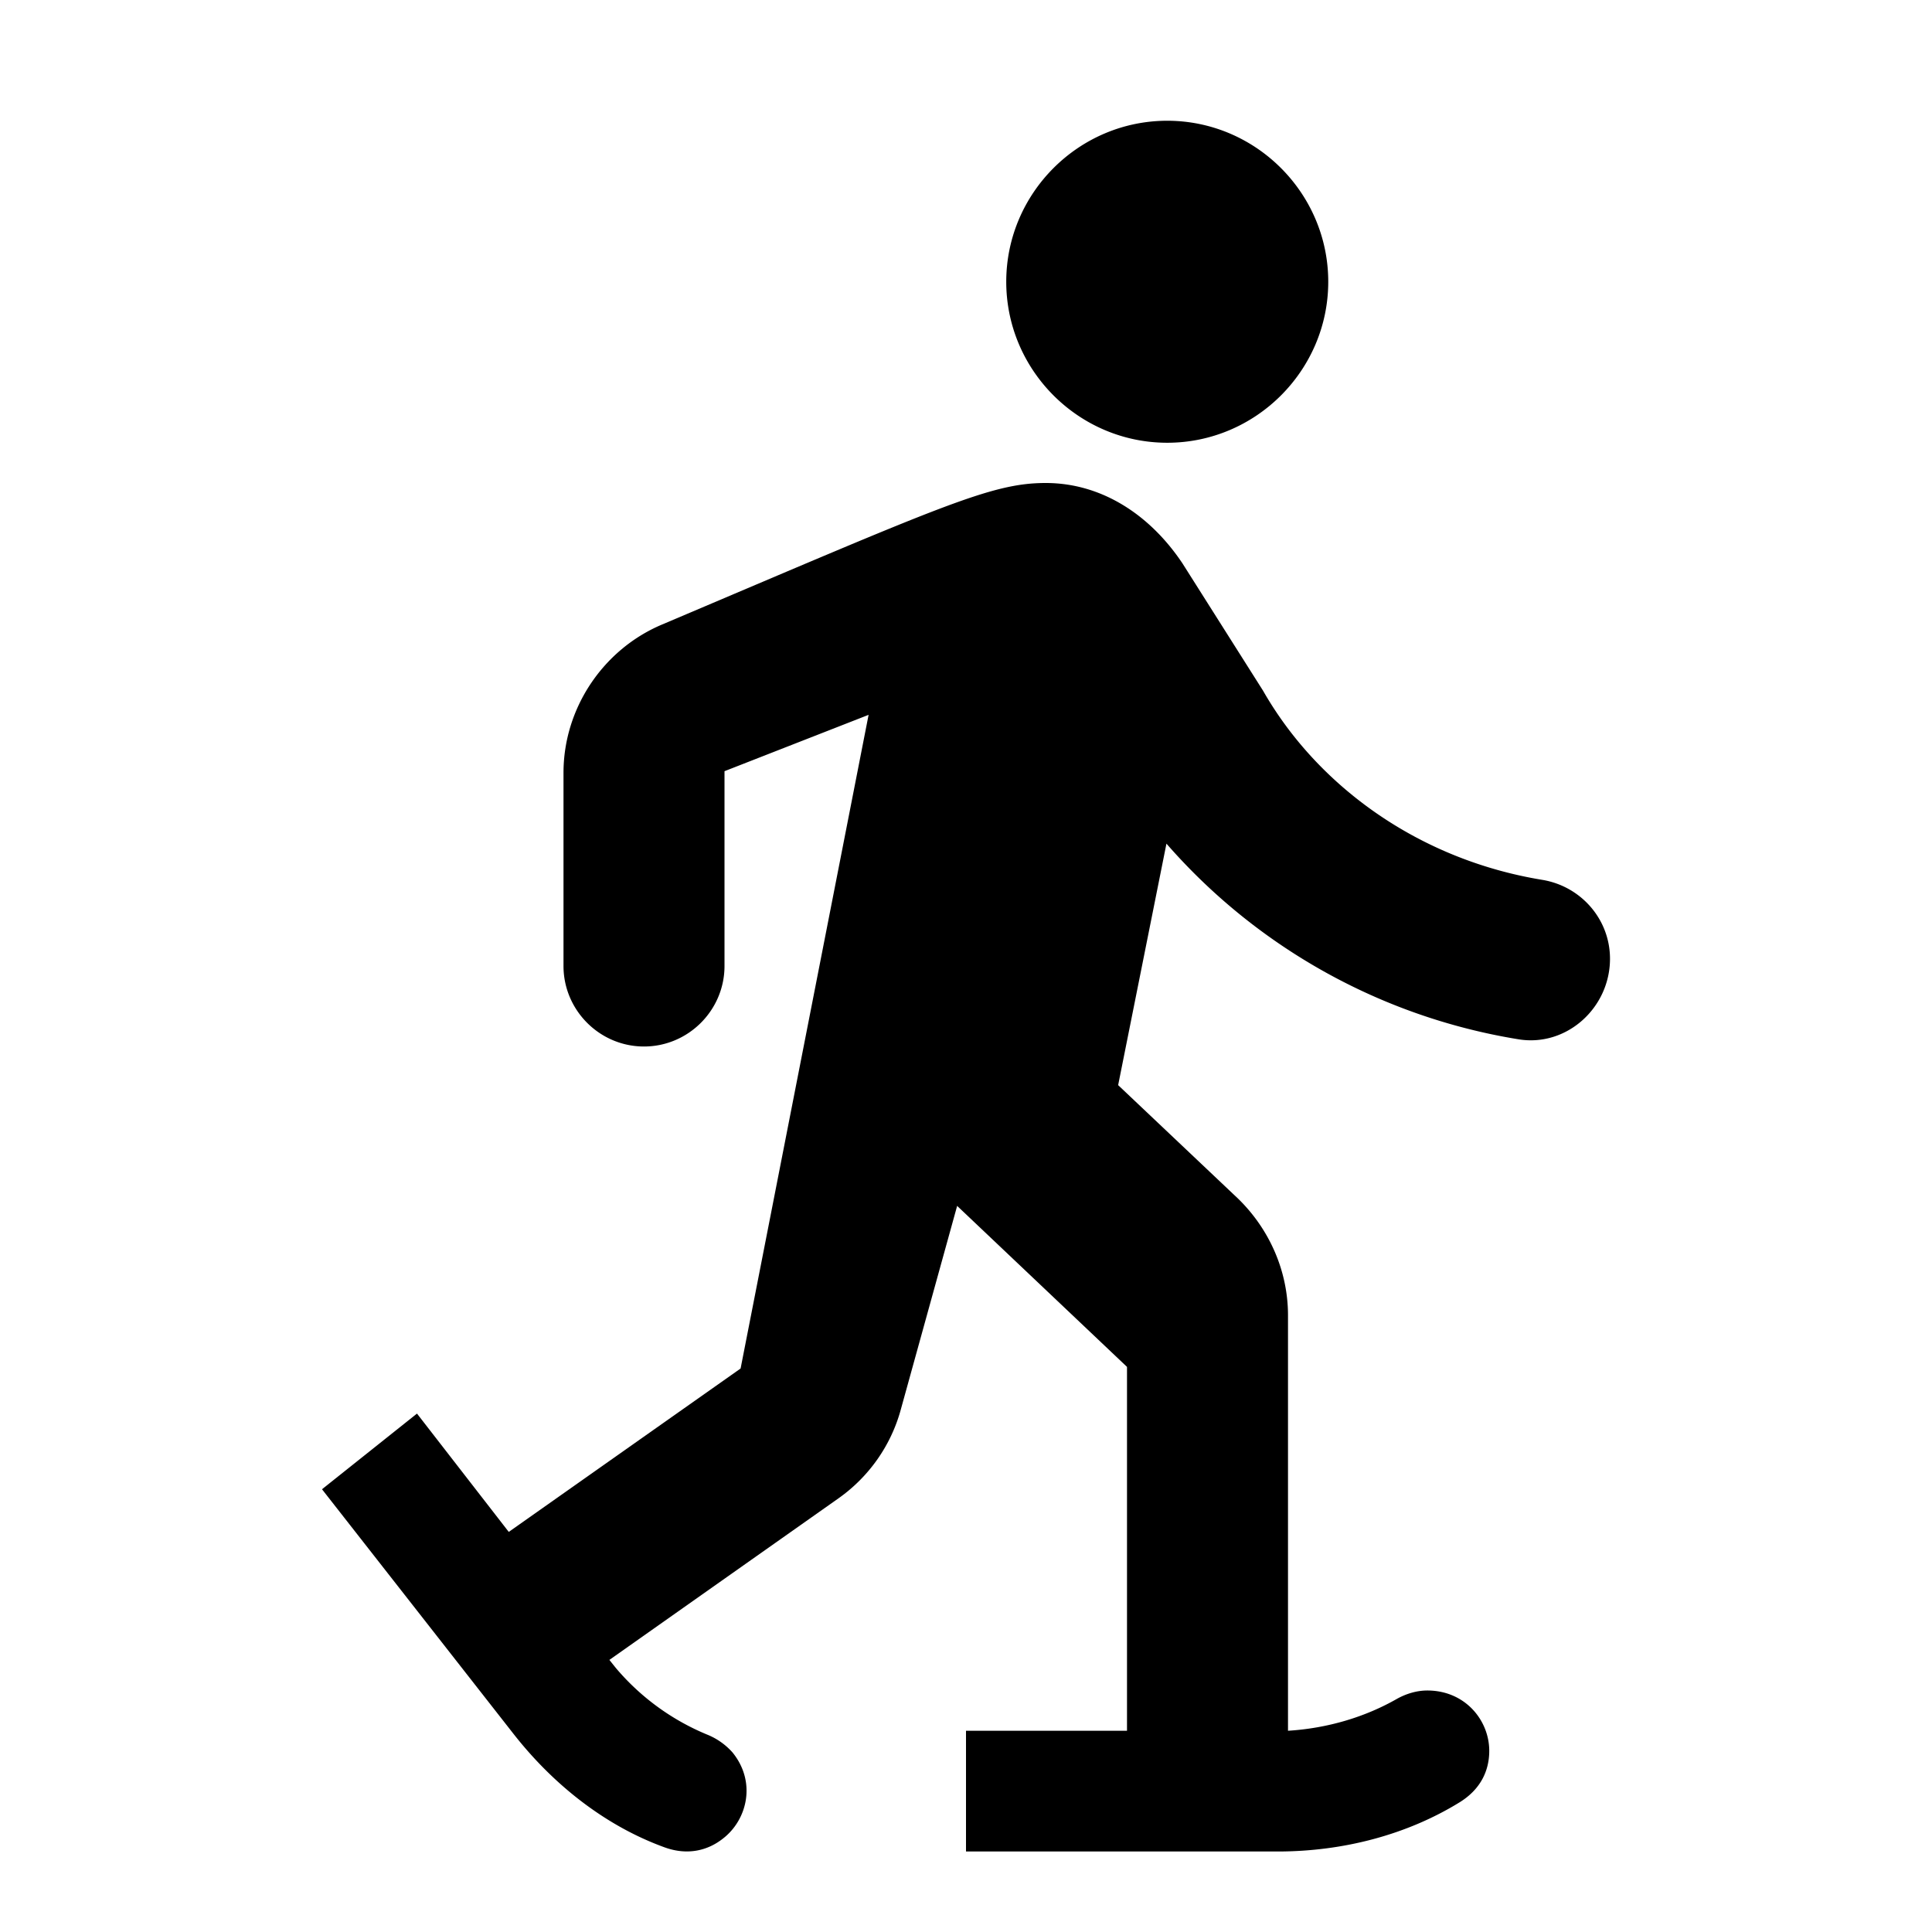
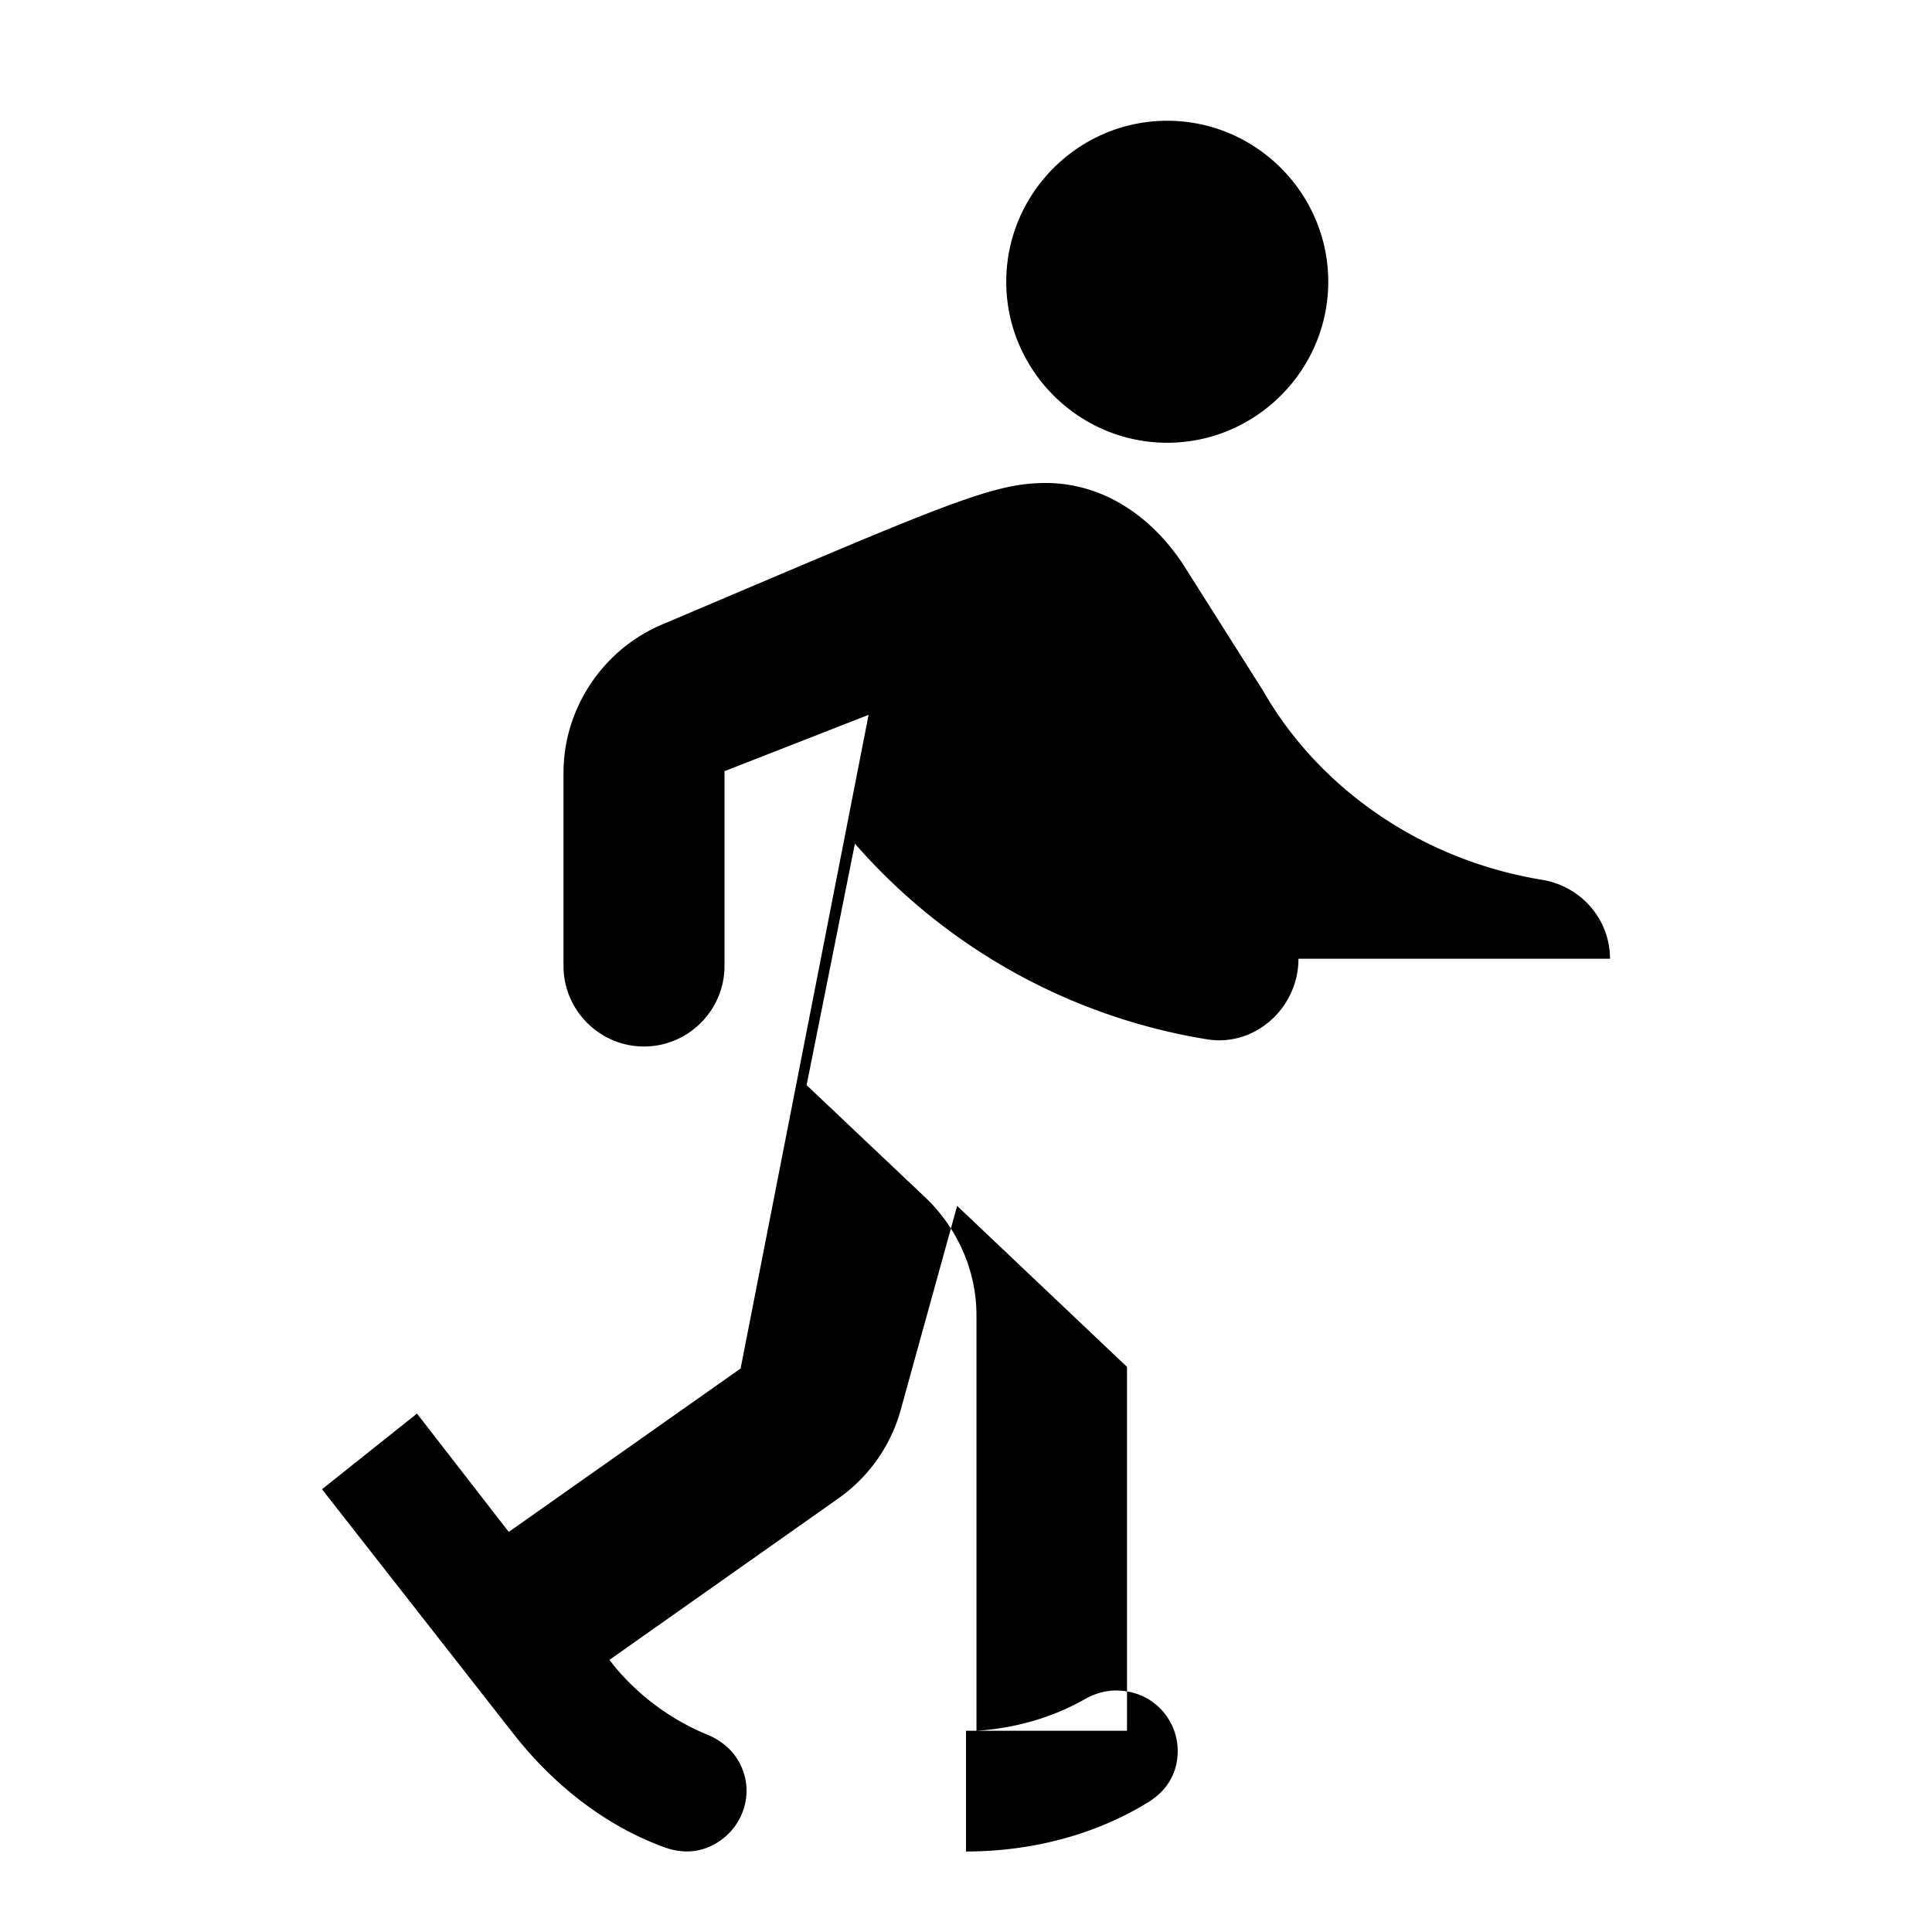
<svg xmlns="http://www.w3.org/2000/svg" width="24" height="24" viewBox="0 0 24 24">
-   <path d="M12.5 3.5c0-1.1.9-2 2-2s2 .9 2 2s-.9 2-2 2s-2-.9-2-2zm7.5 8.41c0-.49-.36-.9-.84-.98c-1.53-.25-2.79-1.16-3.47-2.35l-1-1.58c-.4-.6-1-1-1.7-1c-.68 0-1.28.28-4.77 1.76C7.49 8.07 7 8.8 7 9.6V12c0 .55.45 1 1 1s1-.45 1-1V9.58l1.79-.7L9.2 17l-2.88 2.03l-1.14-1.47L4 18.5l2.38 3.04c.51.65 1.16 1.15 1.88 1.41c.28.1.53.04.72-.11c.3-.23.42-.7.12-1.07a.84.84 0 0 0-.31-.22a2.97 2.97 0 0 1-1.14-.83l-.08-.1l2.85-2.01c.38-.27.65-.66.77-1.1l.7-2.53l2.11 2v4.52h-2V23h3.87c.82 0 1.61-.21 2.26-.61c.26-.16.37-.39.37-.64c0-.38-.3-.75-.77-.75c-.13 0-.26.04-.37.1c-.4.23-.87.37-1.36.4v-5.16c0-.55-.23-1.07-.62-1.45l-1.49-1.41l.6-3a7.372 7.372 0 0 0 4.37 2.43c.6.1 1.14-.39 1.14-1z" />
+   <path d="M12.5 3.5c0-1.1.9-2 2-2s2 .9 2 2s-.9 2-2 2s-2-.9-2-2zm7.5 8.41c0-.49-.36-.9-.84-.98c-1.53-.25-2.79-1.16-3.47-2.35l-1-1.58c-.4-.6-1-1-1.7-1c-.68 0-1.28.28-4.77 1.76C7.49 8.07 7 8.8 7 9.6V12c0 .55.45 1 1 1s1-.45 1-1V9.58l1.79-.7L9.2 17l-2.88 2.03l-1.14-1.47L4 18.5l2.38 3.04c.51.65 1.16 1.15 1.88 1.41c.28.1.53.04.72-.11c.3-.23.42-.7.12-1.07a.84.84 0 0 0-.31-.22a2.97 2.97 0 0 1-1.14-.83l-.08-.1l2.85-2.01c.38-.27.65-.66.77-1.1l.7-2.53l2.11 2v4.52h-2V23c.82 0 1.61-.21 2.26-.61c.26-.16.37-.39.37-.64c0-.38-.3-.75-.77-.75c-.13 0-.26.04-.37.1c-.4.23-.87.37-1.36.4v-5.16c0-.55-.23-1.07-.62-1.45l-1.49-1.41l.6-3a7.372 7.372 0 0 0 4.37 2.43c.6.1 1.14-.39 1.14-1z" />
</svg>